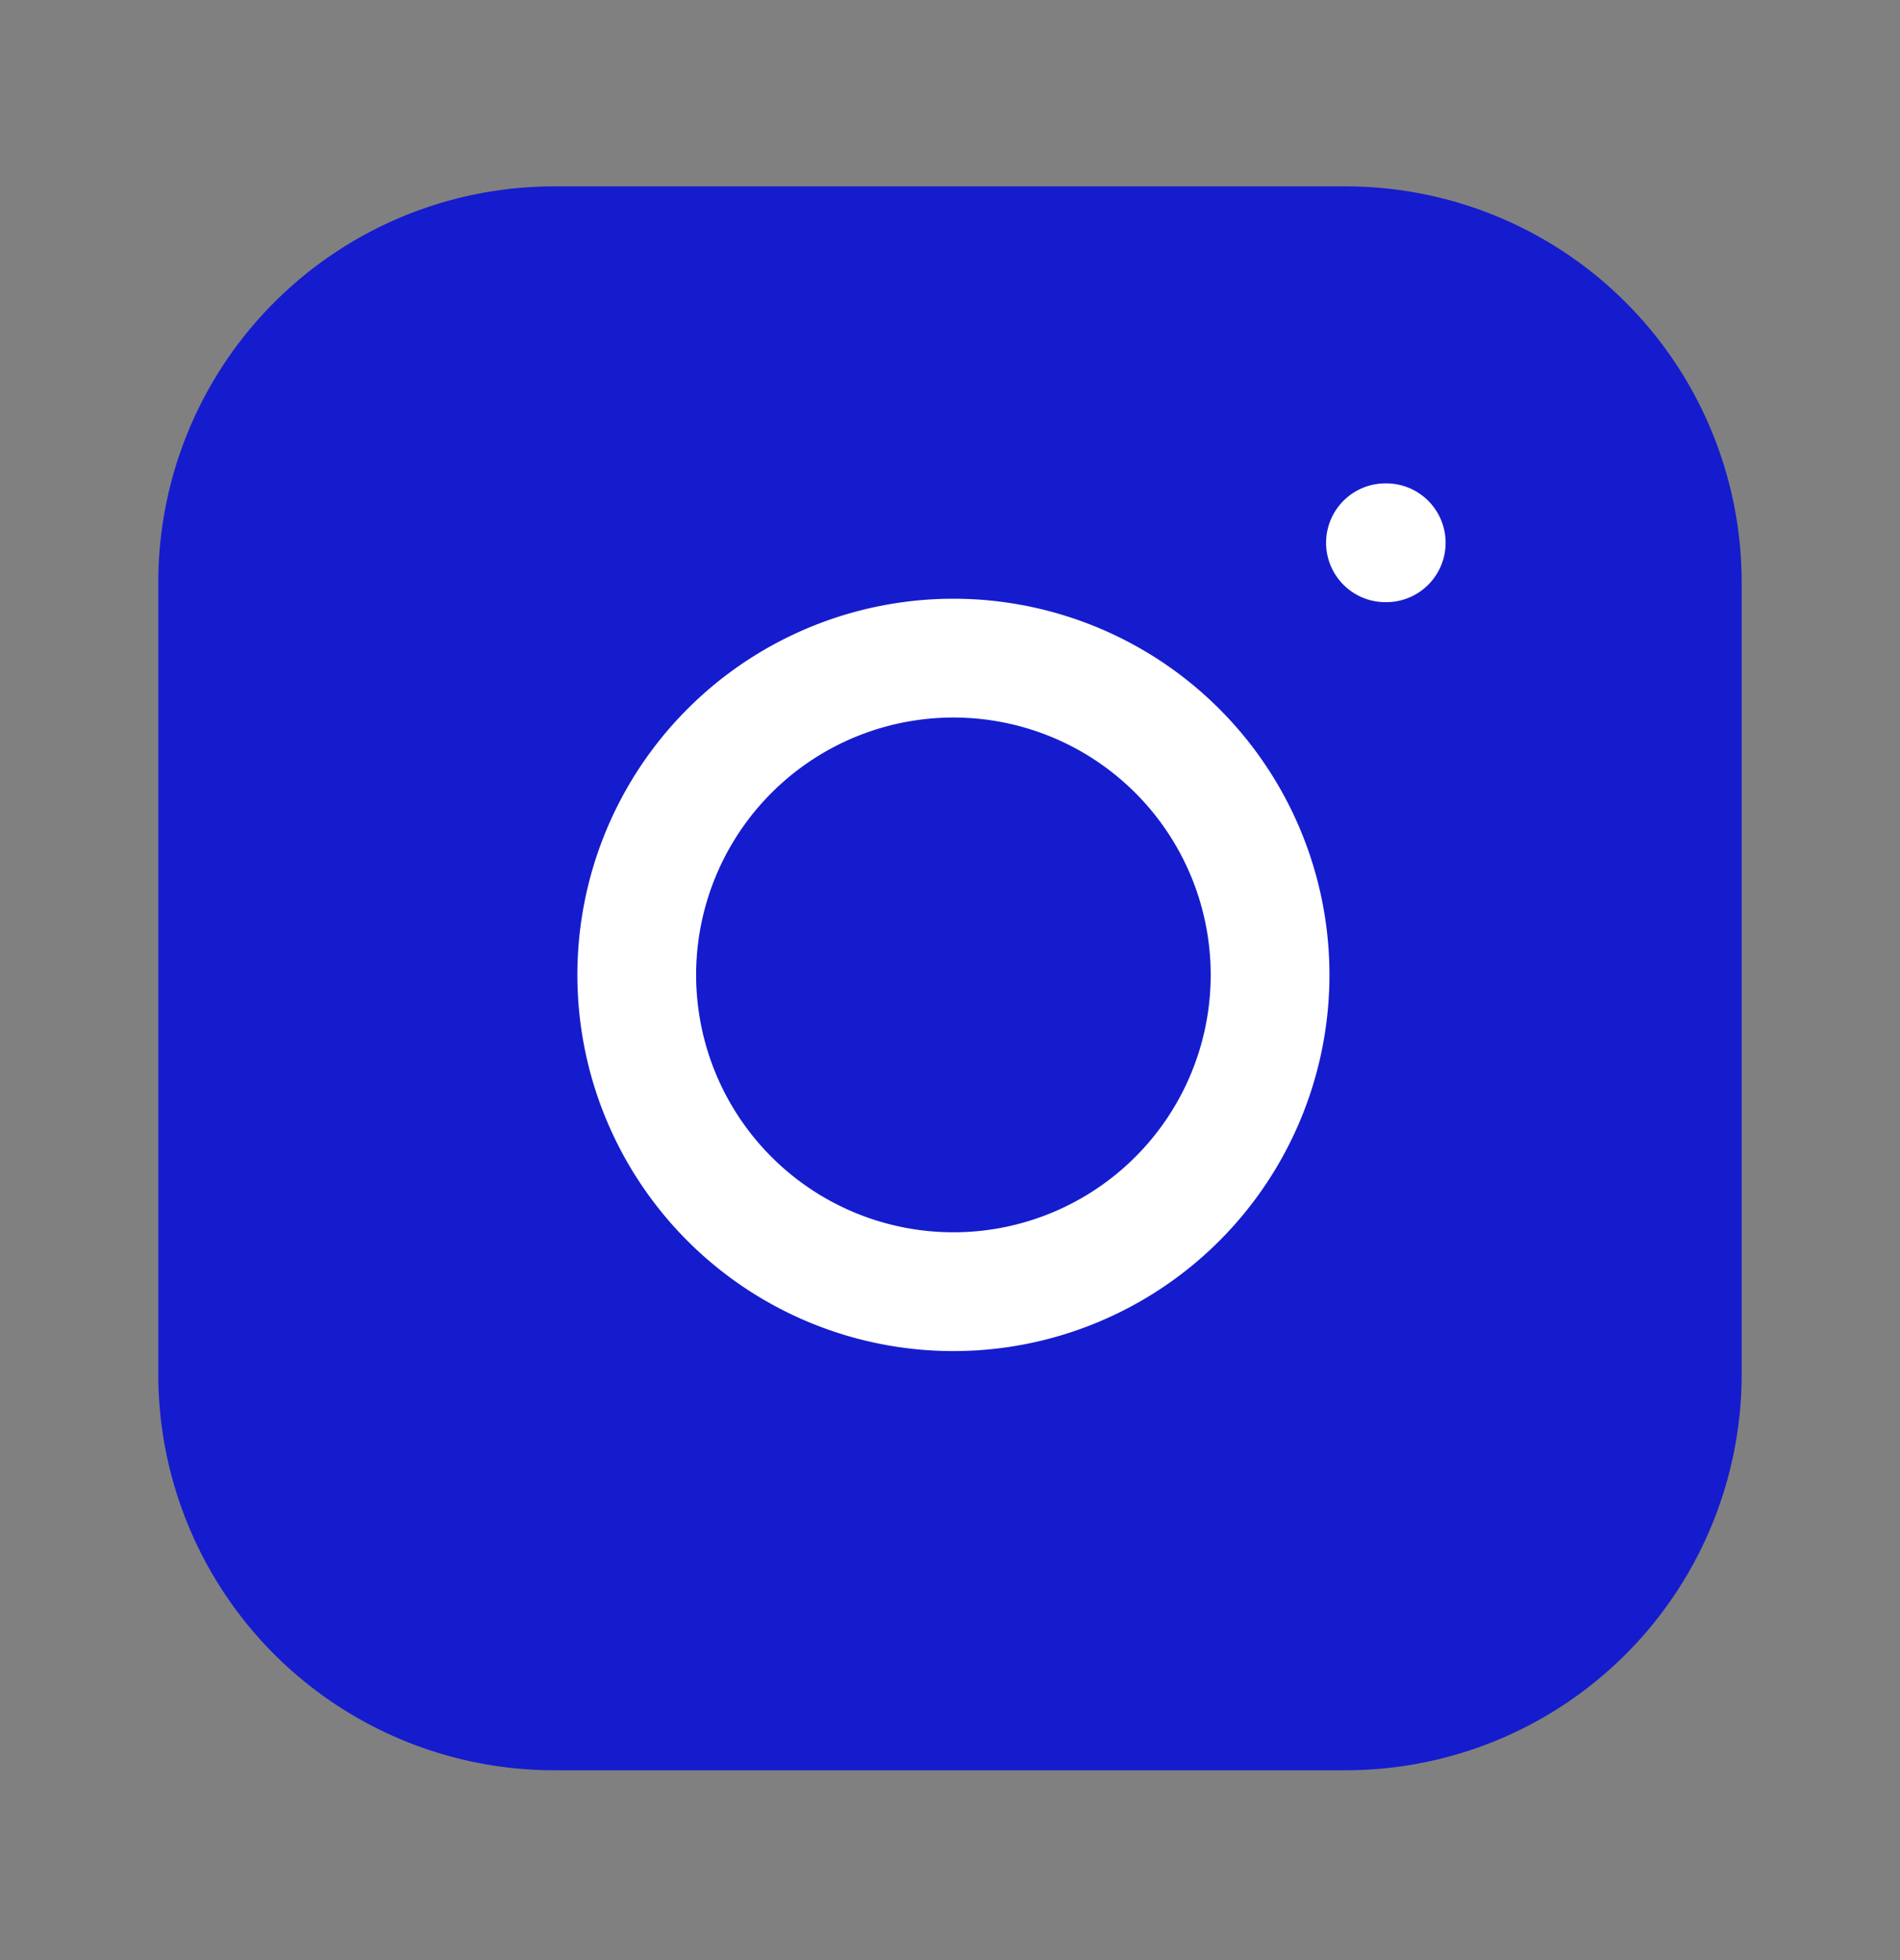
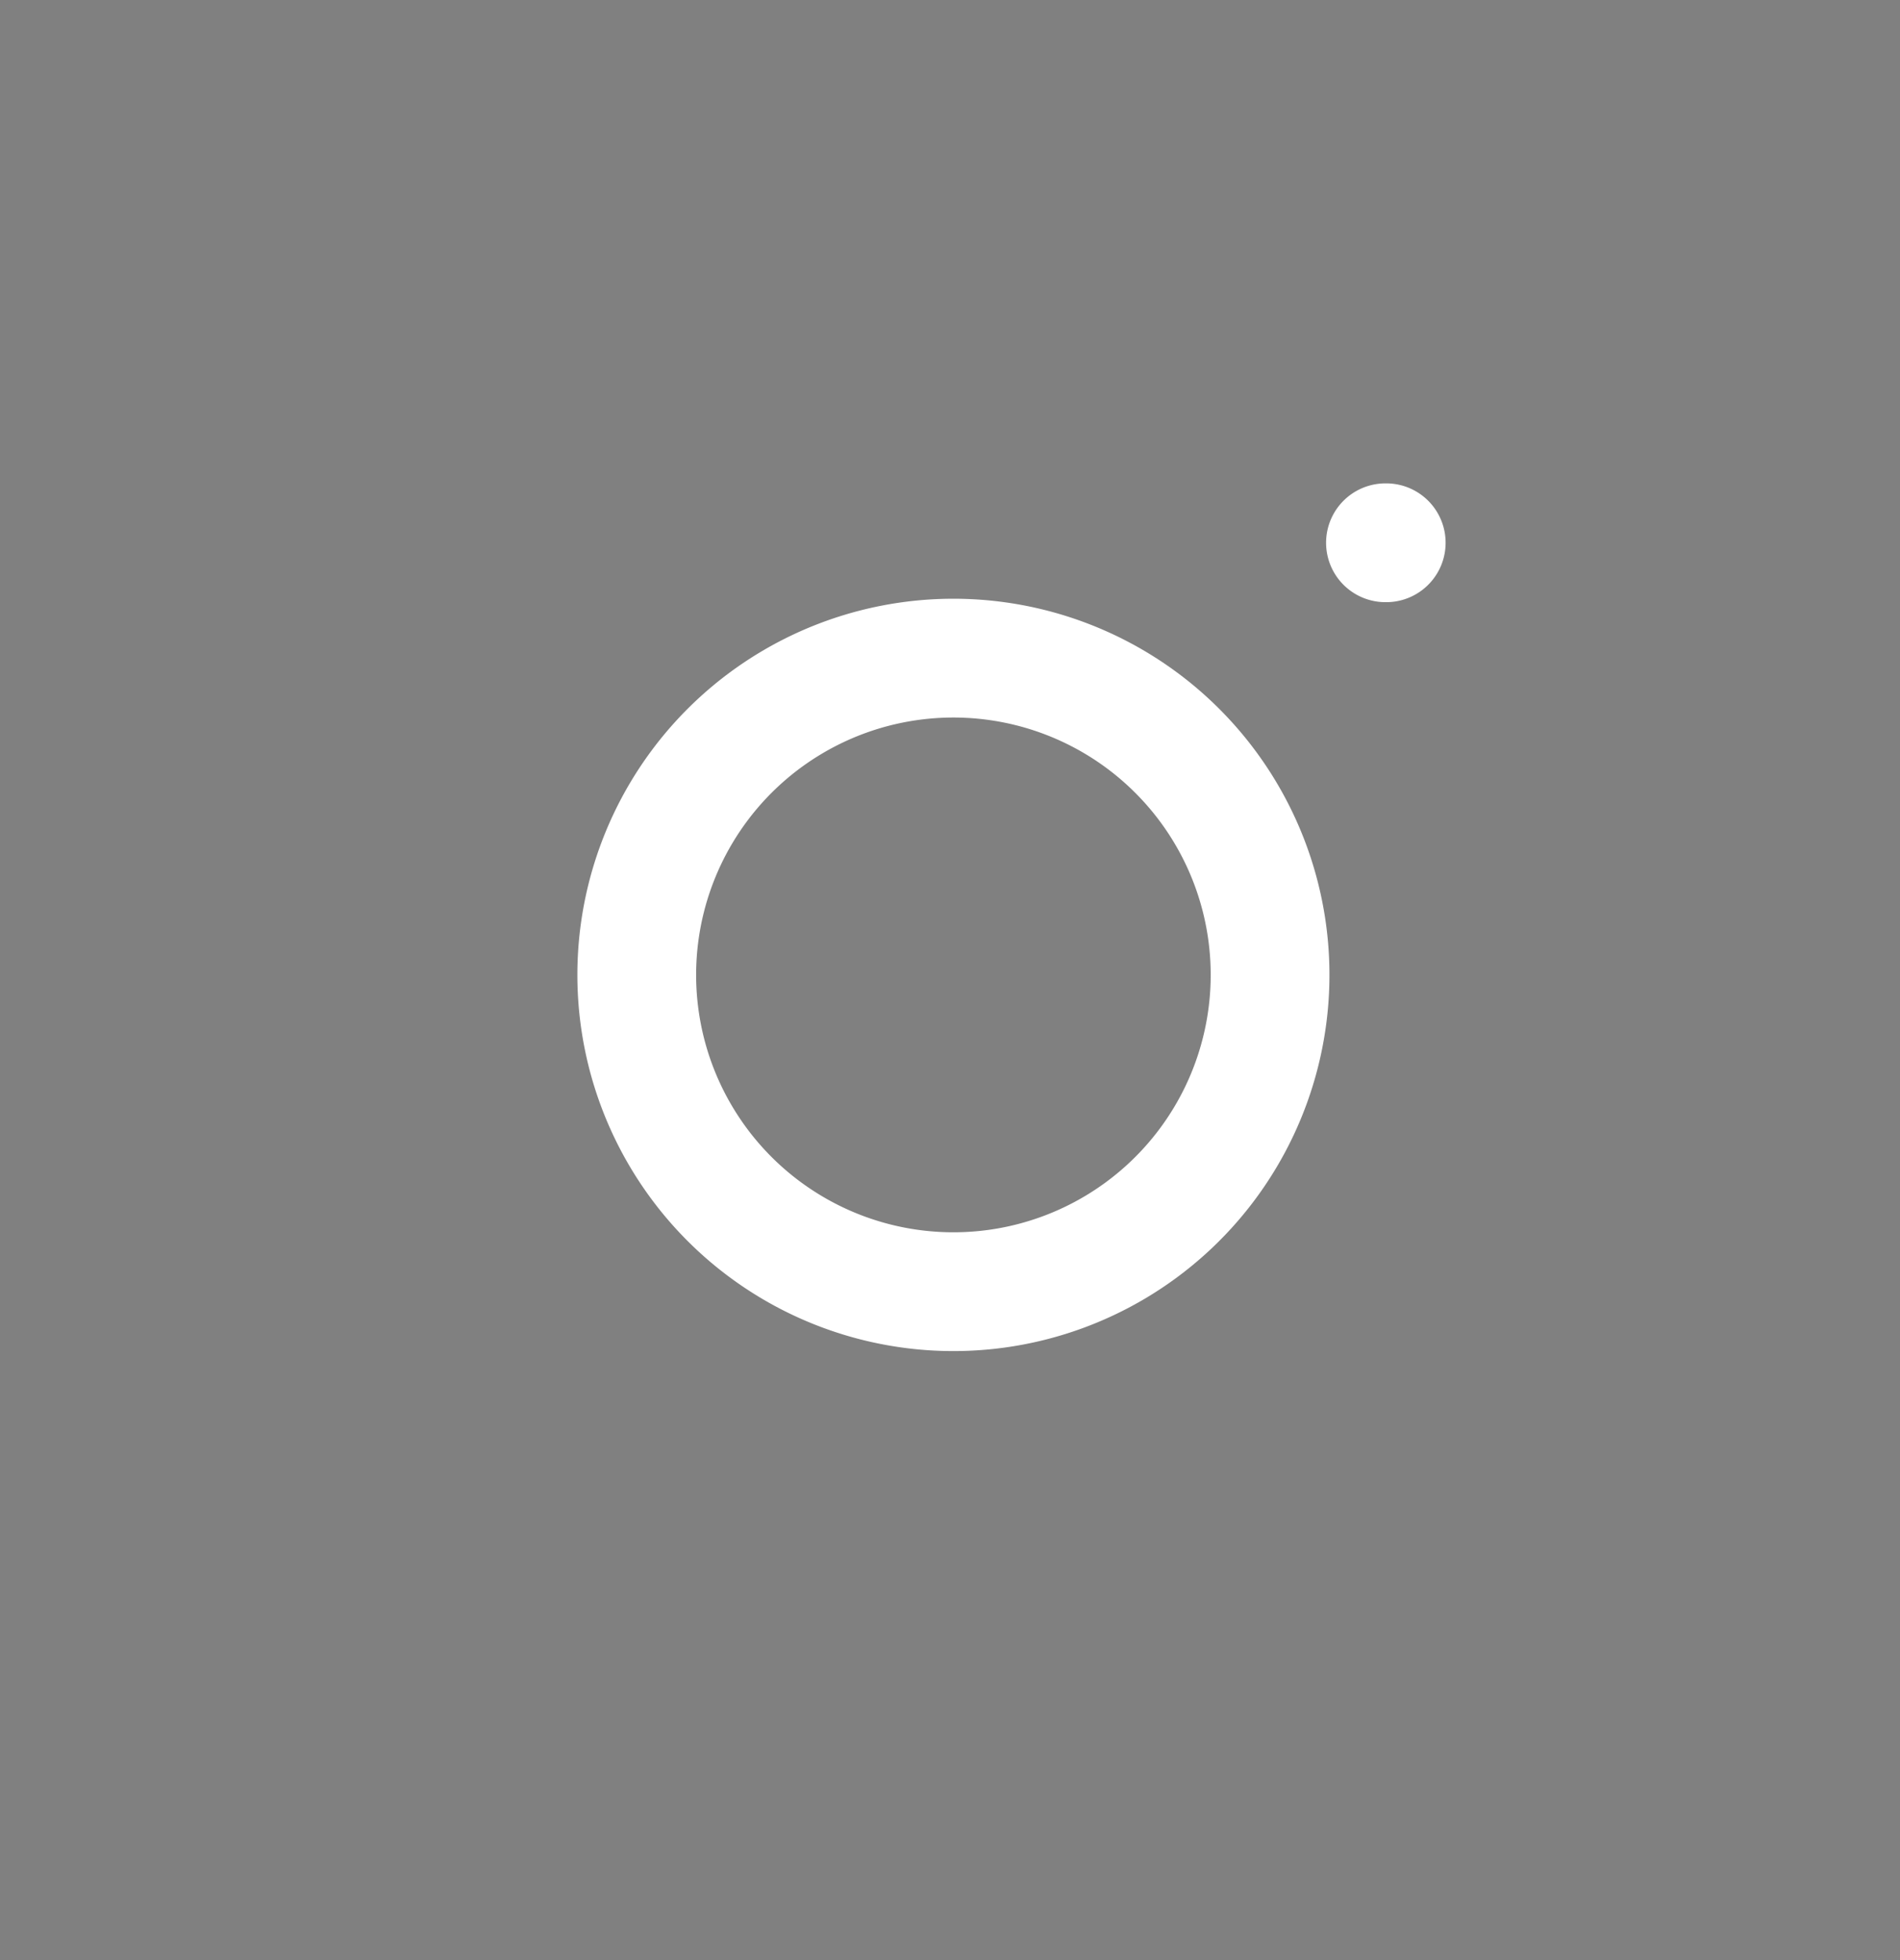
<svg xmlns="http://www.w3.org/2000/svg" width="32" height="33" fill="none">
  <rect width="100%" height="100%" fill="#808080" stroke="none" />
-   <path d="M22.666 3.138H9.333a6.667 6.667 0 0 0-6.667 6.666v13.334a6.667 6.667 0 0 0 6.667 6.666h13.333a6.667 6.667 0 0 0 6.667-6.666V9.804a6.667 6.667 0 0 0-6.666-6.666Z" fill="#151CCD" />
  <path d="M21.333 15.631a5.333 5.333 0 1 1-10.551 1.565 5.333 5.333 0 0 1 10.551-1.565ZM23.334 9.138h.013" stroke="#fff" stroke-width="2" stroke-linecap="round" stroke-linejoin="round" />
</svg>